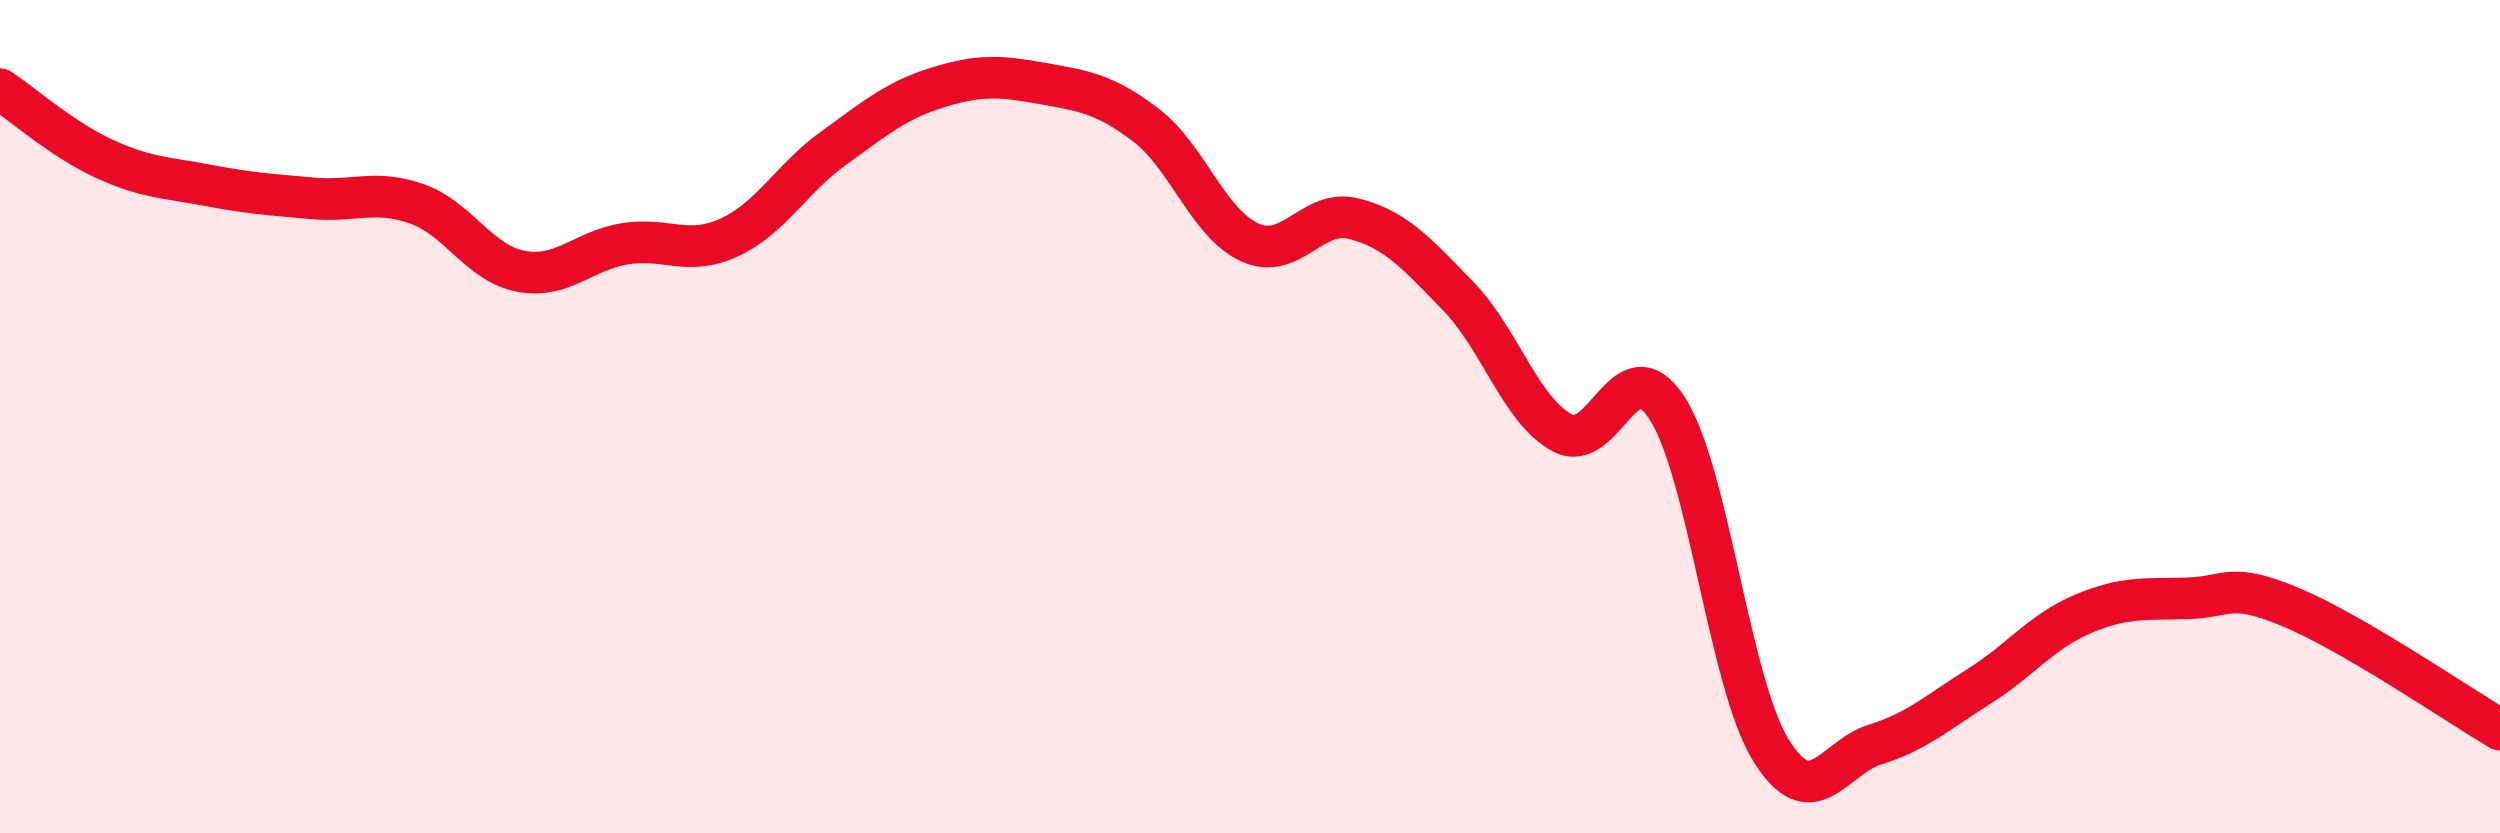
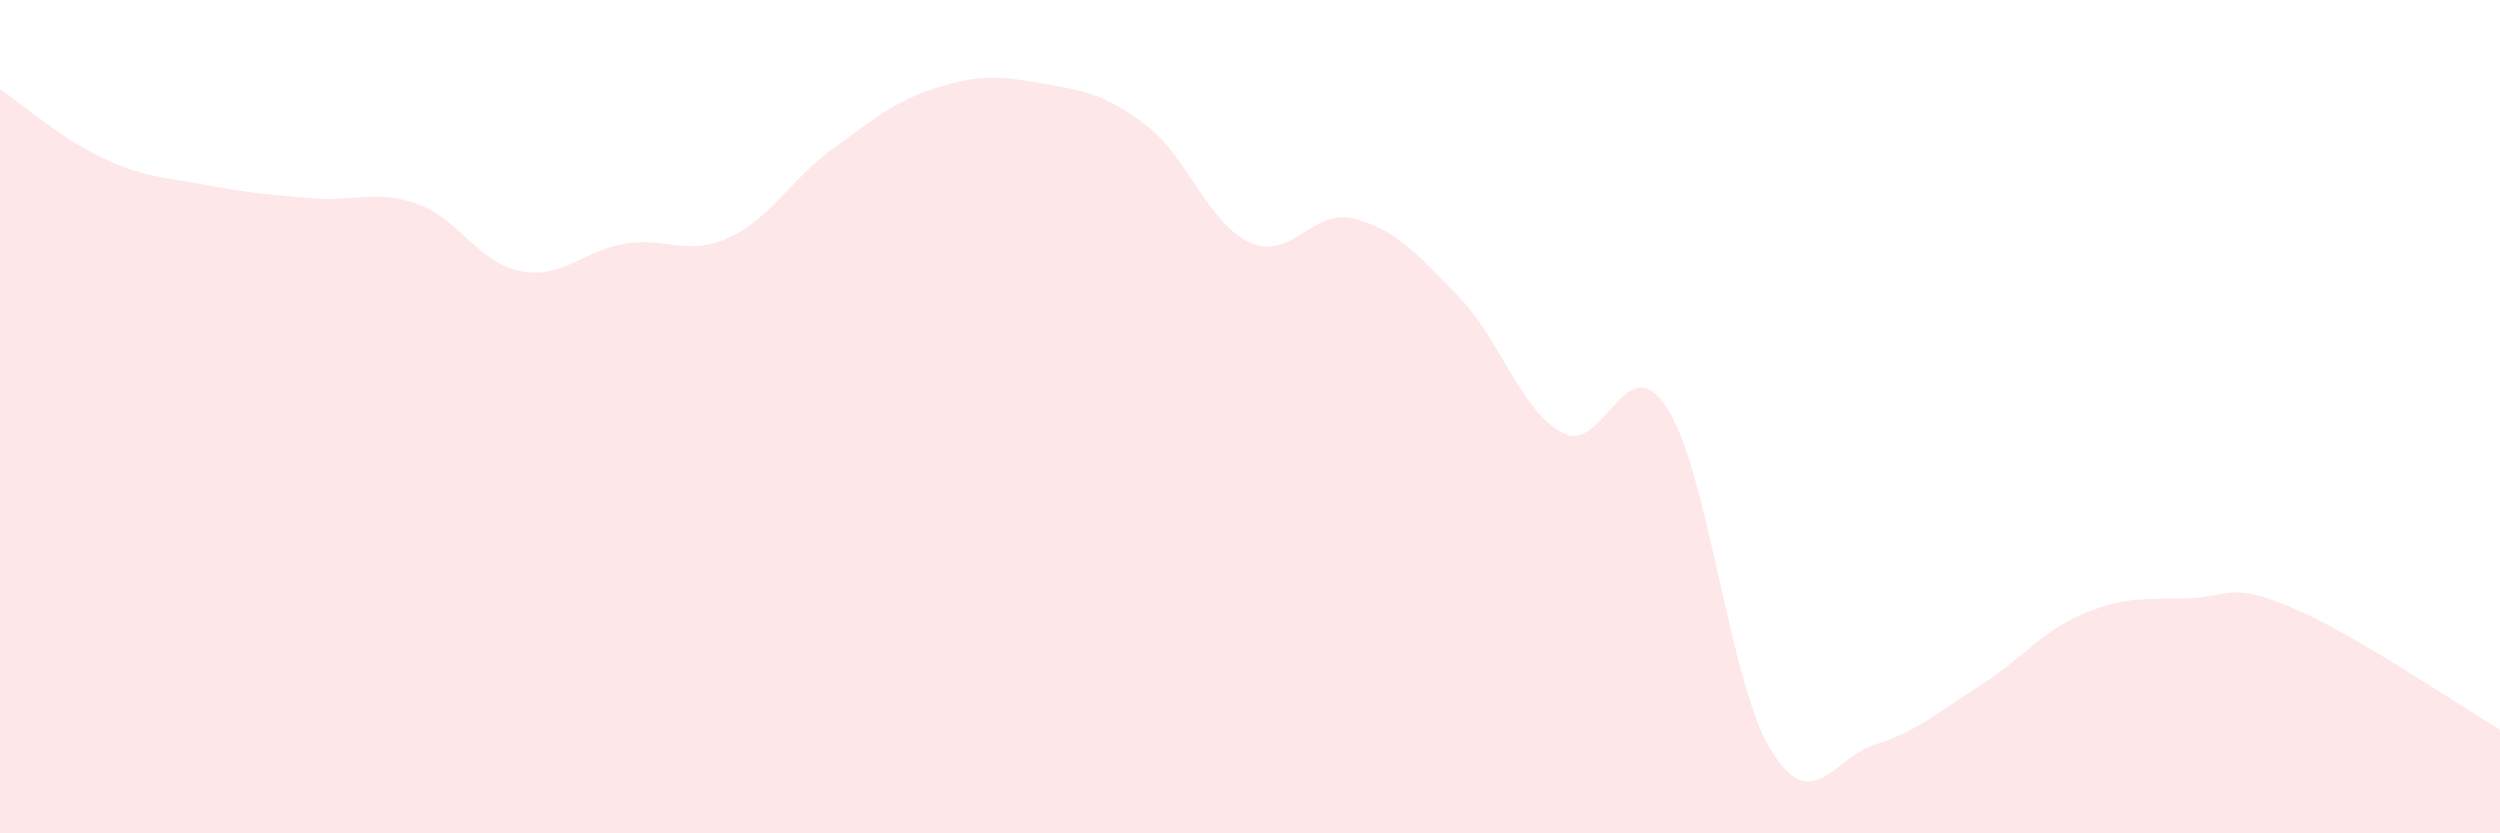
<svg xmlns="http://www.w3.org/2000/svg" width="60" height="20" viewBox="0 0 60 20">
  <path d="M 0,2.14 C 0.5,2.47 1.5,3.35 2.5,3.81 C 3.5,4.27 4,4.26 5,4.45 C 6,4.64 6.5,4.67 7.5,4.76 C 8.5,4.85 9,4.54 10,4.89 C 11,5.24 11.5,6.32 12.5,6.51 C 13.5,6.7 14,6.01 15,5.85 C 16,5.69 16.5,6.16 17.5,5.7 C 18.5,5.24 19,4.28 20,3.56 C 21,2.84 21.5,2.41 22.5,2.1 C 23.5,1.79 24,1.82 25,2 C 26,2.18 26.5,2.24 27.5,3 C 28.5,3.76 29,5.37 30,5.82 C 31,6.27 31.5,4.99 32.5,5.25 C 33.5,5.51 34,6.08 35,7.11 C 36,8.14 36.5,9.86 37.5,10.39 C 38.5,10.92 39,8.26 40,9.78 C 41,11.3 41.5,16.38 42.5,18 C 43.5,19.62 44,18.18 45,17.87 C 46,17.56 46.5,17.1 47.5,16.47 C 48.5,15.84 49,15.15 50,14.73 C 51,14.31 51.5,14.39 52.5,14.36 C 53.5,14.33 53.5,13.95 55,14.58 C 56.5,15.21 59,16.92 60,17.51L60 20L0 20Z" fill="#EB0A25" opacity="0.1" stroke-linecap="round" stroke-linejoin="round" />
-   <path d="M 0,2.14 C 0.5,2.47 1.5,3.35 2.5,3.81 C 3.5,4.27 4,4.26 5,4.45 C 6,4.64 6.5,4.67 7.5,4.76 C 8.5,4.85 9,4.54 10,4.89 C 11,5.24 11.5,6.32 12.5,6.51 C 13.5,6.7 14,6.01 15,5.85 C 16,5.69 16.5,6.16 17.5,5.7 C 18.5,5.24 19,4.28 20,3.56 C 21,2.84 21.5,2.41 22.5,2.1 C 23.5,1.79 24,1.82 25,2 C 26,2.18 26.5,2.24 27.5,3 C 28.5,3.76 29,5.37 30,5.82 C 31,6.27 31.5,4.99 32.5,5.25 C 33.5,5.51 34,6.08 35,7.11 C 36,8.14 36.5,9.86 37.5,10.39 C 38.5,10.92 39,8.26 40,9.78 C 41,11.3 41.5,16.38 42.5,18 C 43.5,19.62 44,18.18 45,17.87 C 46,17.56 46.5,17.1 47.5,16.47 C 48.5,15.84 49,15.15 50,14.73 C 51,14.31 51.5,14.39 52.5,14.36 C 53.5,14.33 53.5,13.95 55,14.58 C 56.5,15.21 59,16.92 60,17.51" stroke="#EB0A25" stroke-width="1" fill="none" stroke-linecap="round" stroke-linejoin="round" />
</svg>